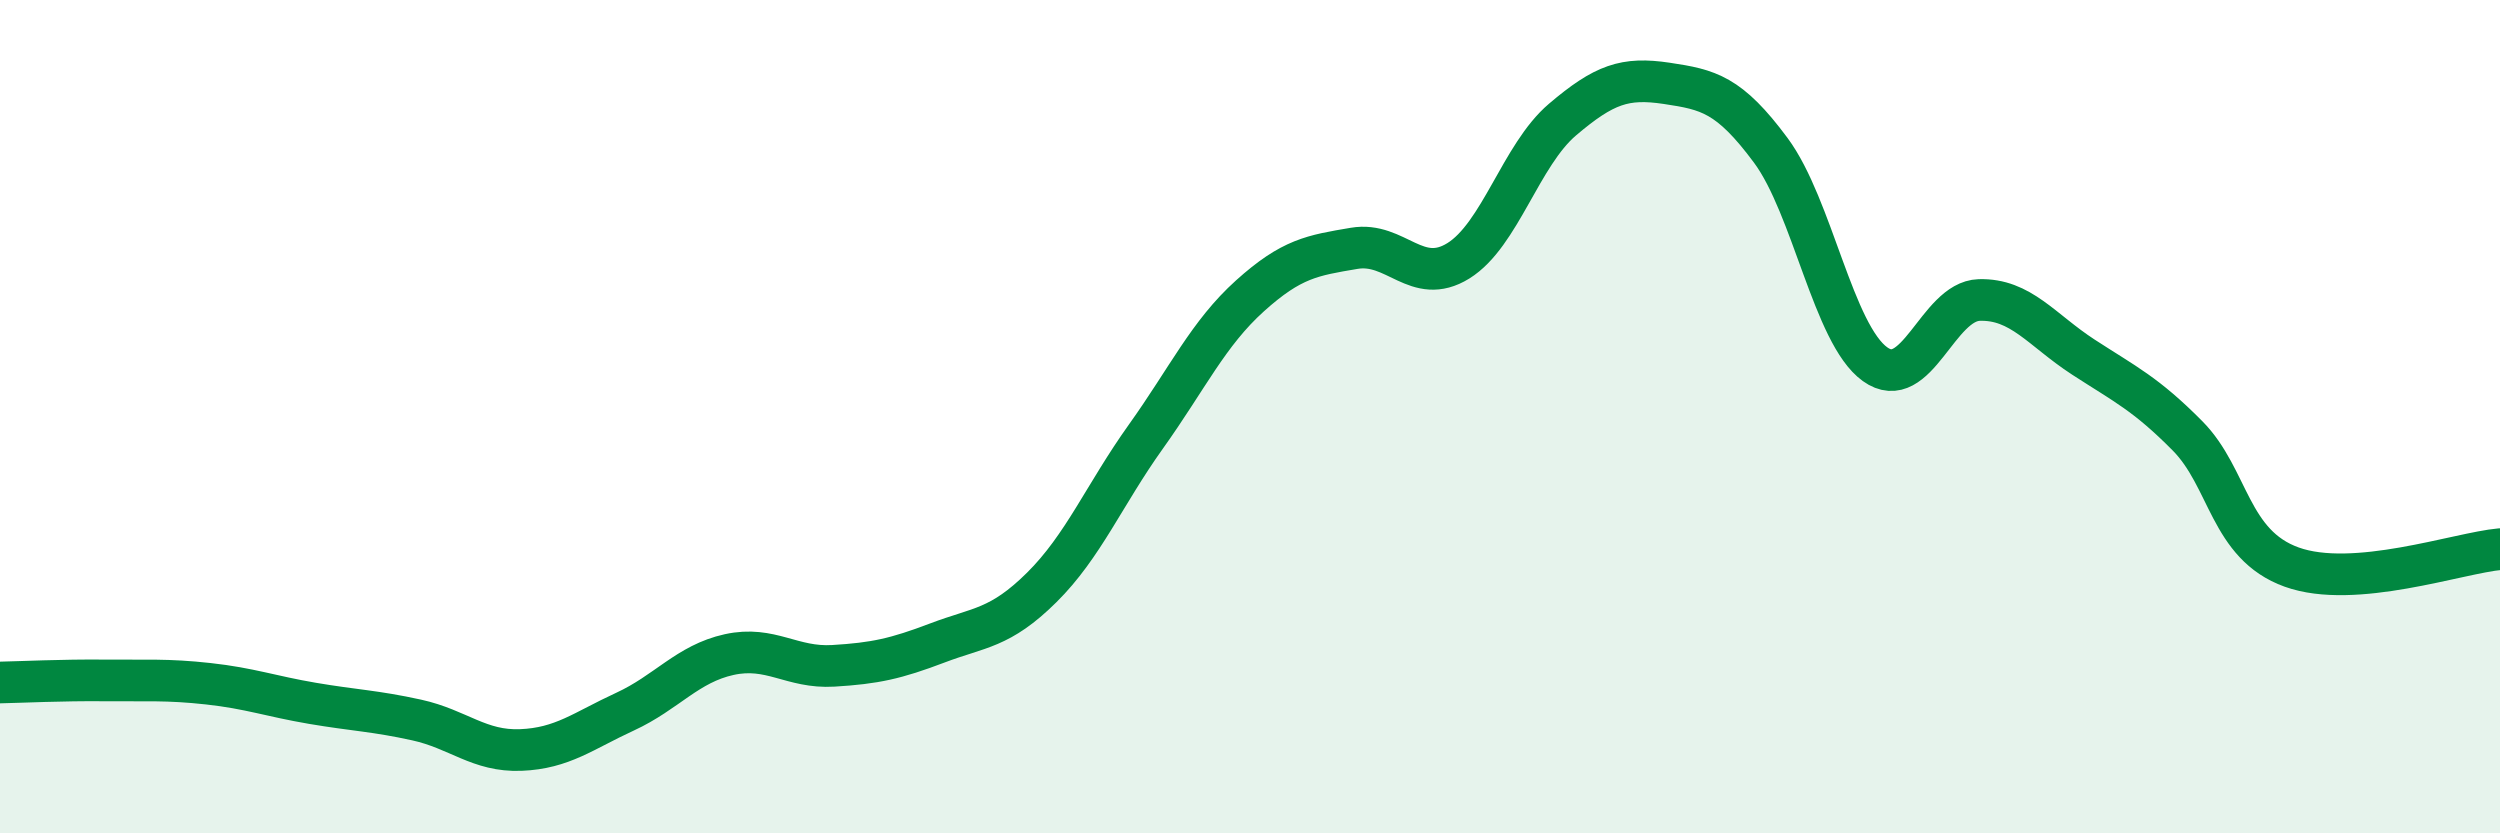
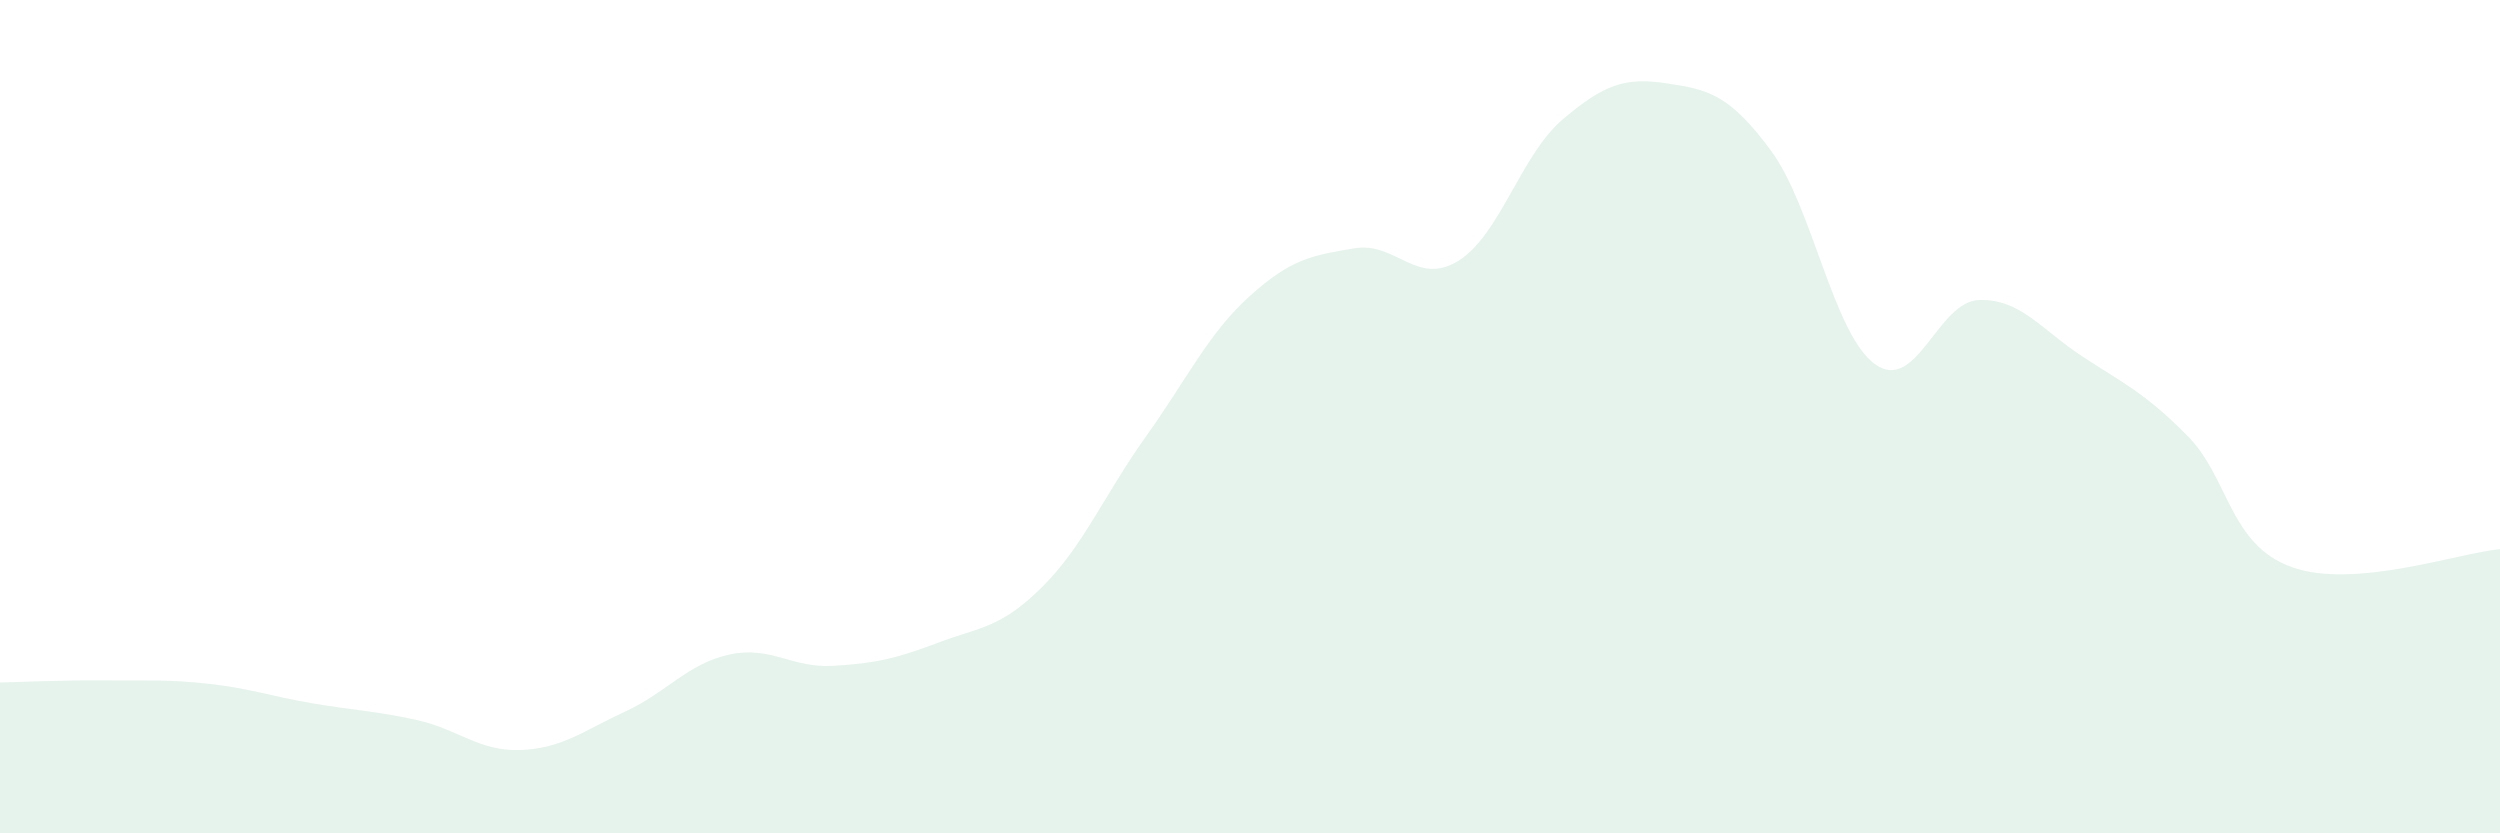
<svg xmlns="http://www.w3.org/2000/svg" width="60" height="20" viewBox="0 0 60 20">
  <path d="M 0,16.38 C 0.5,16.37 1.5,16.32 2.5,16.33 C 3.5,16.34 4,16.3 5,16.41 C 6,16.52 6.5,16.71 7.5,16.88 C 8.5,17.05 9,17.06 10,17.28 C 11,17.5 11.5,18.04 12.5,18 C 13.5,17.96 14,17.54 15,17.08 C 16,16.62 16.5,15.93 17.5,15.71 C 18.5,15.49 19,16.04 20,15.98 C 21,15.92 21.5,15.81 22.5,15.43 C 23.5,15.05 24,15.09 25,14.1 C 26,13.11 26.5,11.88 27.5,10.48 C 28.5,9.08 29,8 30,7.1 C 31,6.2 31.5,6.13 32.5,5.96 C 33.5,5.79 34,6.88 35,6.26 C 36,5.64 36.5,3.72 37.5,2.87 C 38.5,2.02 39,1.85 40,2 C 41,2.15 41.5,2.26 42.5,3.61 C 43.5,4.96 44,8.02 45,8.74 C 46,9.46 46.5,7.23 47.5,7.2 C 48.5,7.17 49,7.92 50,8.57 C 51,9.22 51.5,9.45 52.5,10.46 C 53.5,11.47 53.5,13.07 55,13.61 C 56.5,14.15 59,13.27 60,13.18L60 20L0 20Z" fill="#008740" opacity="0.1" stroke-linecap="round" stroke-linejoin="round" />
-   <path d="M 0,16.38 C 0.5,16.37 1.5,16.32 2.5,16.33 C 3.5,16.34 4,16.3 5,16.41 C 6,16.52 6.5,16.71 7.5,16.88 C 8.5,17.05 9,17.06 10,17.28 C 11,17.5 11.5,18.04 12.5,18 C 13.5,17.96 14,17.54 15,17.08 C 16,16.62 16.5,15.93 17.5,15.71 C 18.5,15.49 19,16.04 20,15.98 C 21,15.92 21.5,15.81 22.5,15.43 C 23.5,15.05 24,15.09 25,14.1 C 26,13.11 26.5,11.88 27.5,10.48 C 28.5,9.08 29,8 30,7.1 C 31,6.2 31.5,6.13 32.5,5.96 C 33.5,5.79 34,6.88 35,6.26 C 36,5.64 36.5,3.72 37.5,2.87 C 38.5,2.02 39,1.85 40,2 C 41,2.15 41.5,2.26 42.5,3.61 C 43.5,4.96 44,8.02 45,8.74 C 46,9.46 46.5,7.23 47.5,7.2 C 48.5,7.17 49,7.92 50,8.57 C 51,9.22 51.5,9.45 52.5,10.46 C 53.5,11.47 53.5,13.07 55,13.61 C 56.5,14.15 59,13.27 60,13.18" stroke="#008740" stroke-width="1" fill="none" stroke-linecap="round" stroke-linejoin="round" />
</svg>